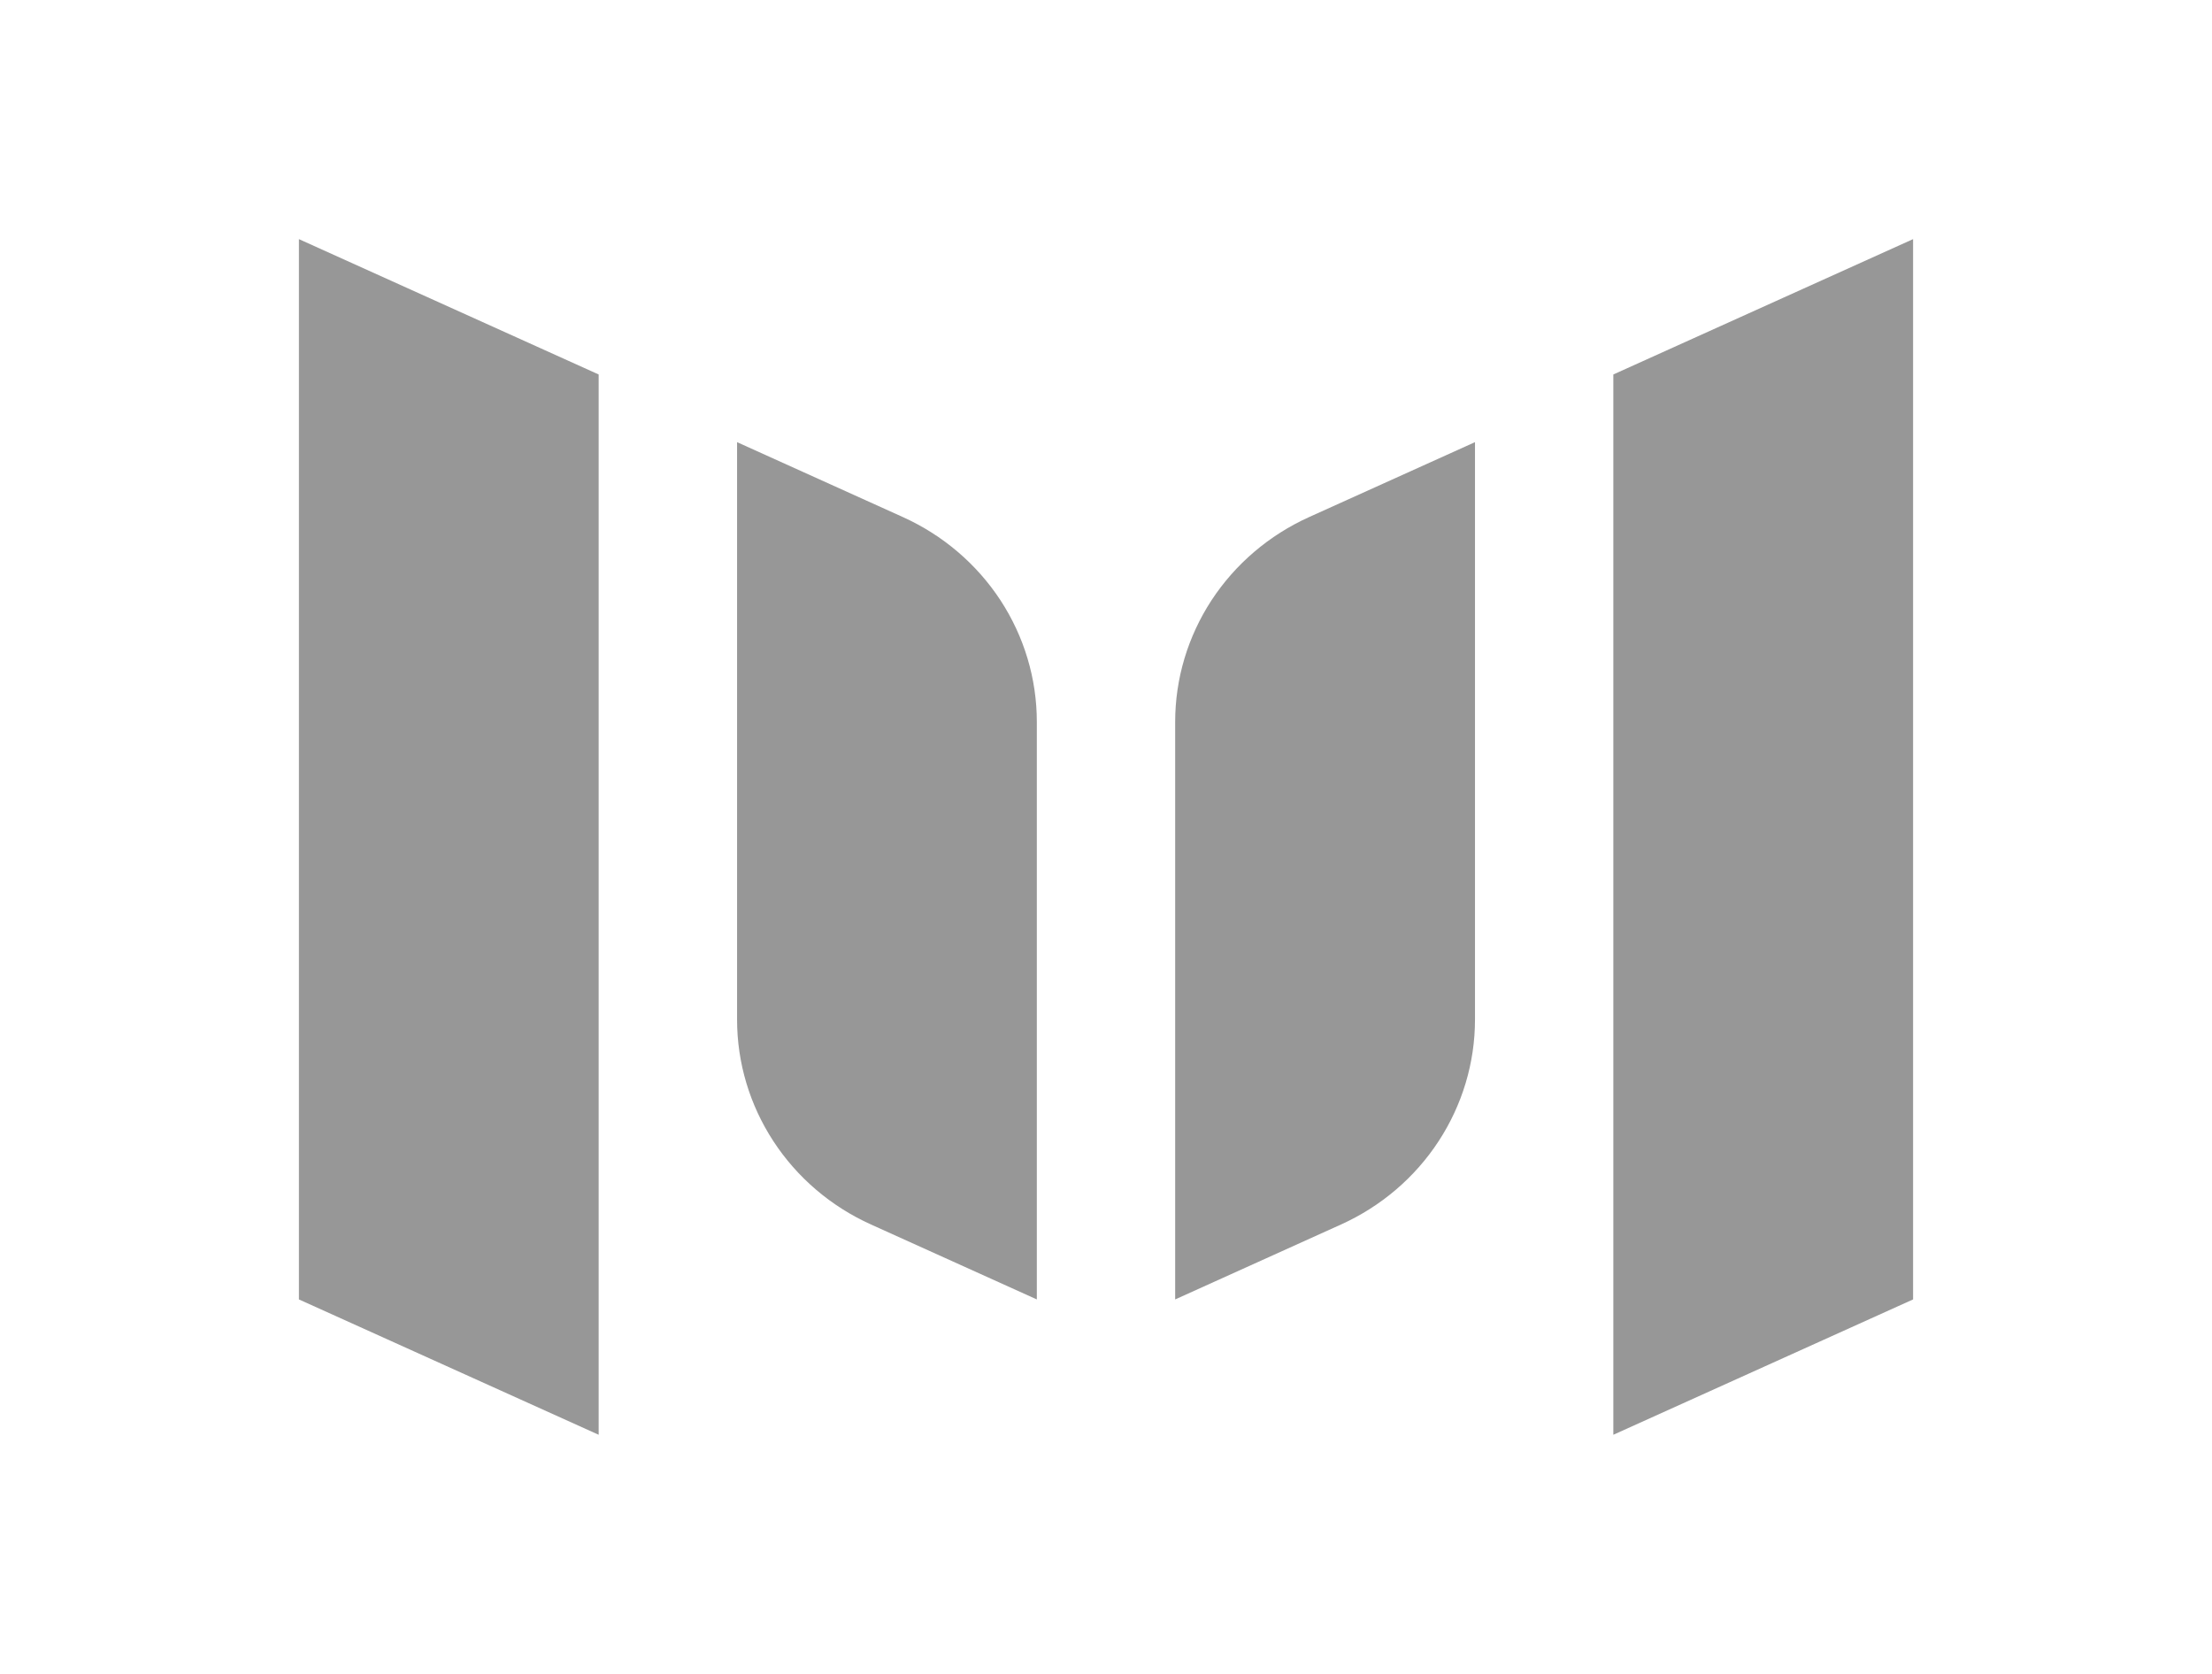
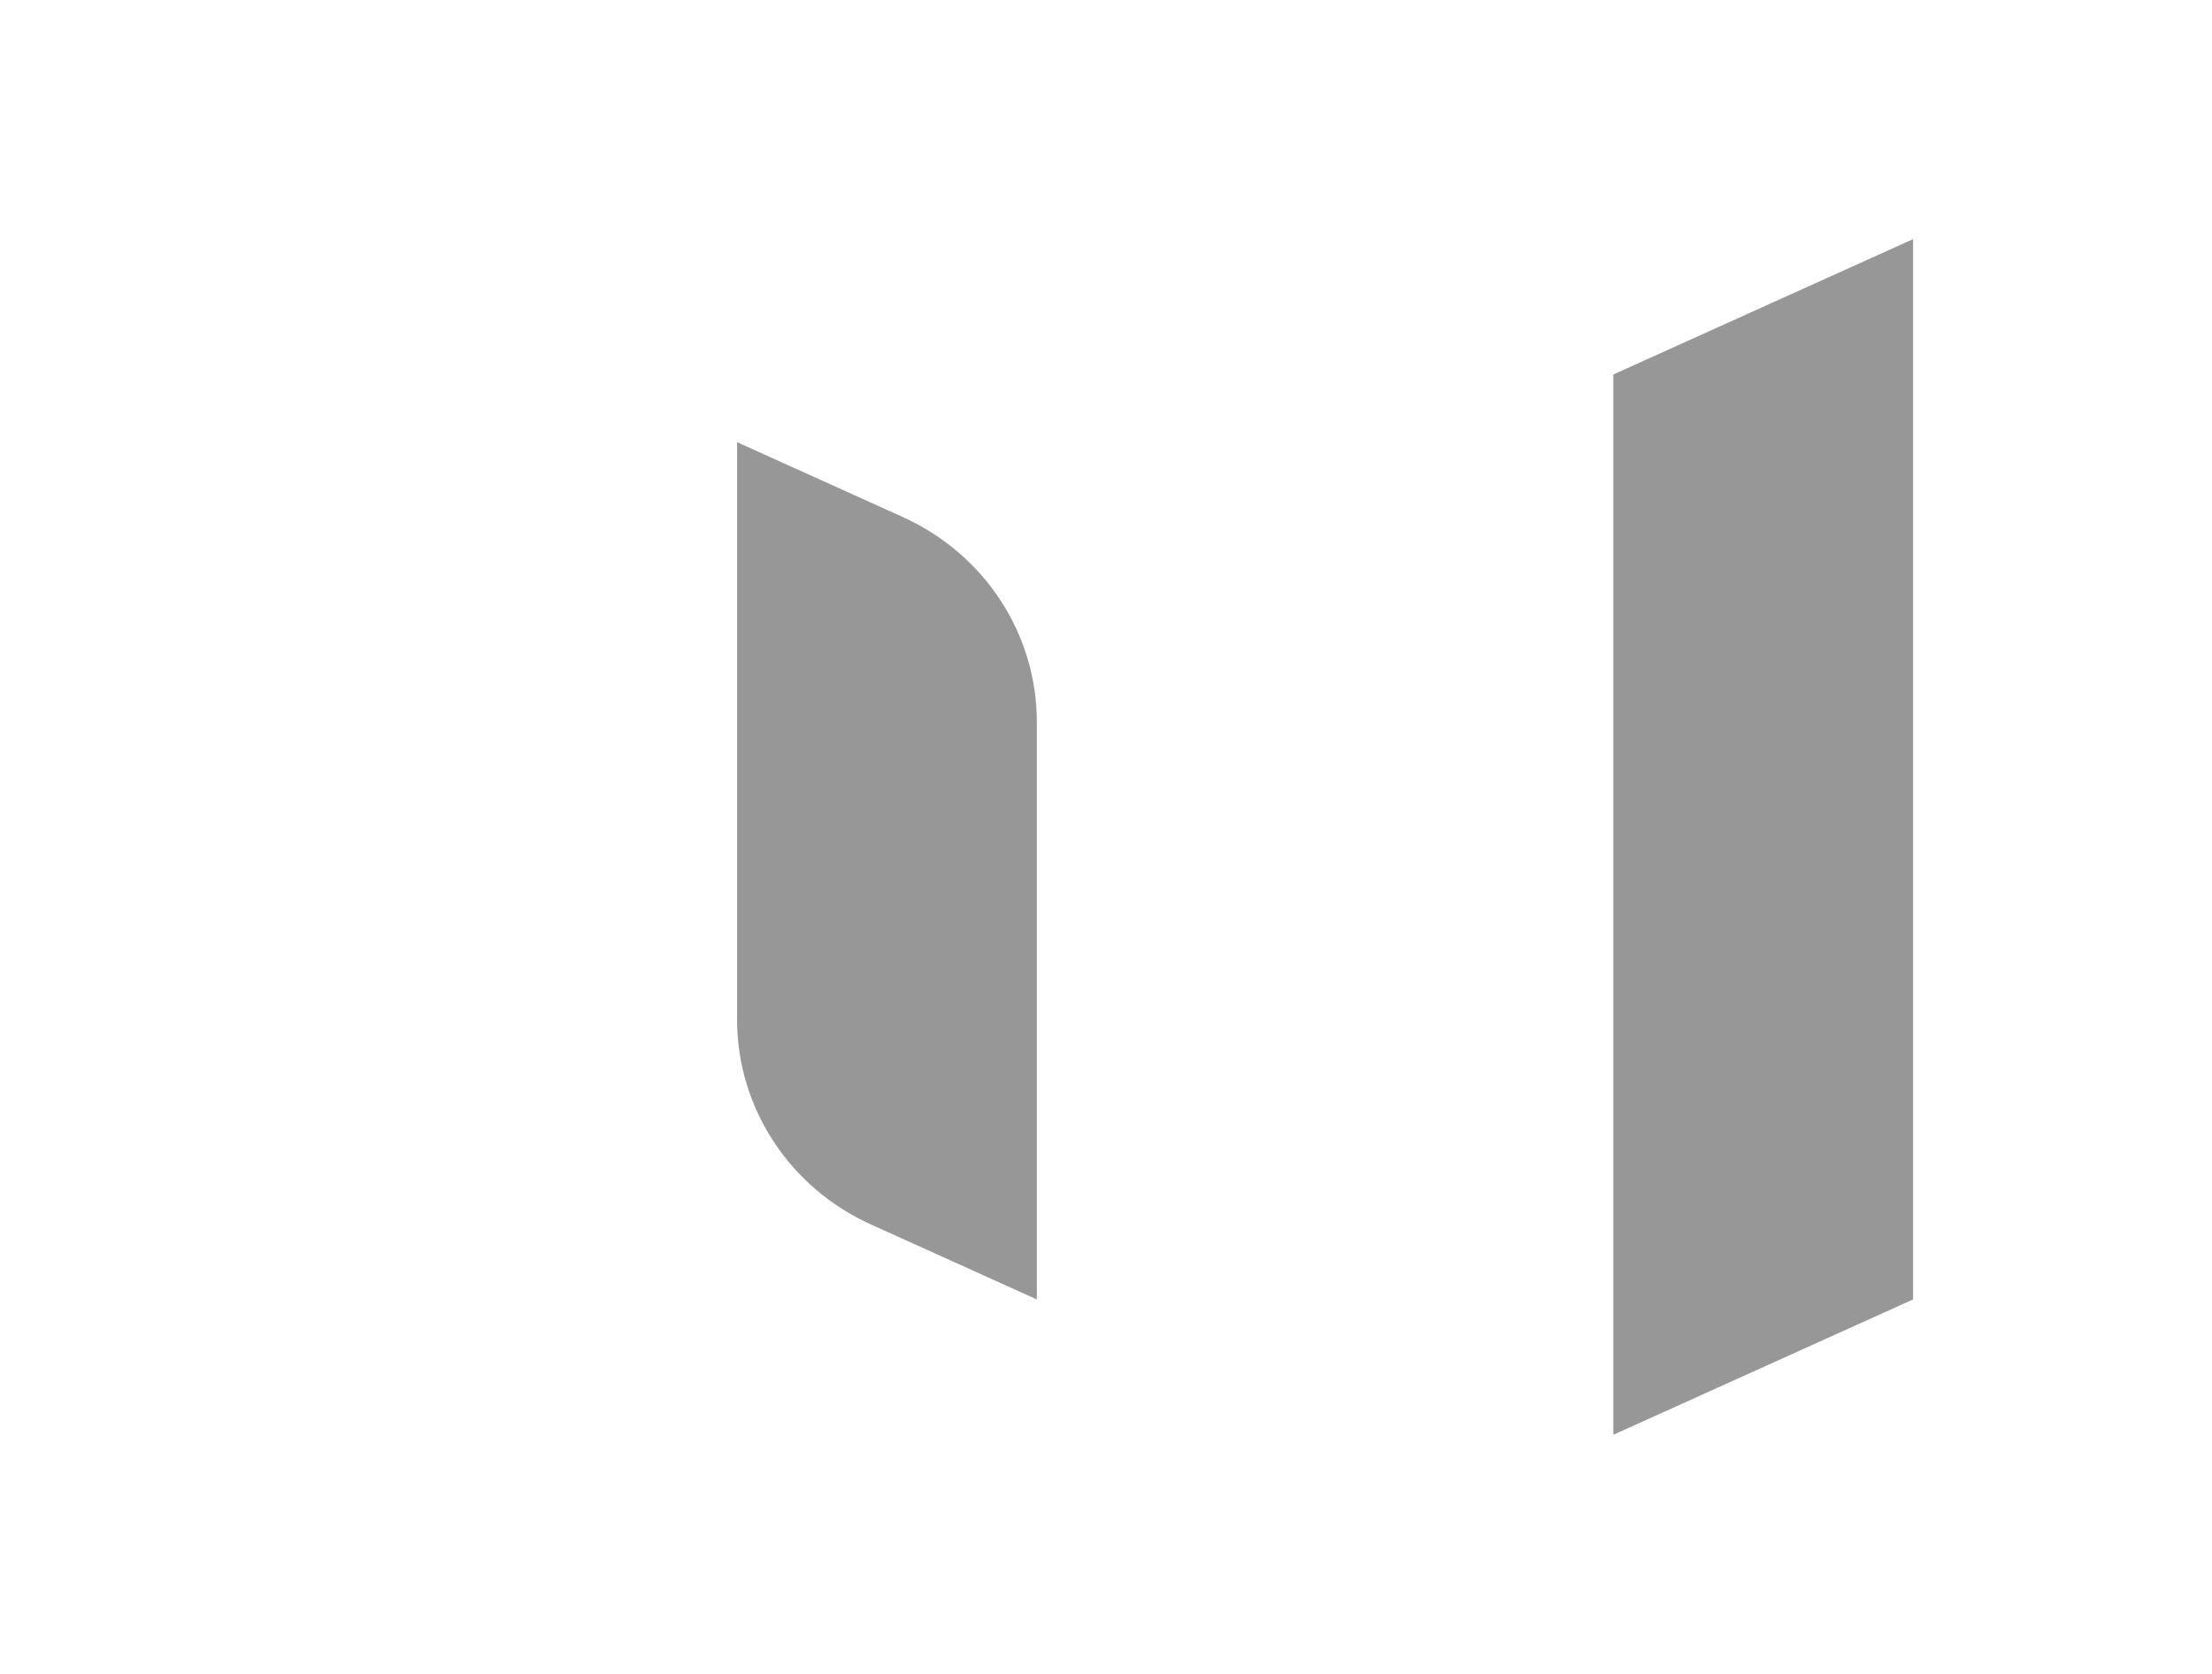
<svg xmlns="http://www.w3.org/2000/svg" width="37" height="28" viewBox="0 0 37 28" fill="none">
  <g clip-path="url(#clip0_740_481)">
-     <path d="M10.014 24L5 21.736V4L10.014 6.264V24Z" fill="#979797" />
    <path d="M26.986 24L32 21.736V4L26.986 6.264V24Z" fill="#979797" />
    <path d="M17.343 21.736L14.57 20.483C13.9 20.181 13.334 19.698 12.937 19.09C12.54 18.483 12.329 17.777 12.329 17.056V7.396L15.102 8.649C15.771 8.951 16.337 9.434 16.735 10.041C17.132 10.649 17.343 11.354 17.343 12.075V21.736Z" fill="#979797" />
-     <path d="M19.657 21.736L22.43 20.483C23.099 20.181 23.666 19.698 24.063 19.09C24.46 18.483 24.672 17.777 24.672 17.056V7.396L21.898 8.649C21.229 8.951 20.663 9.434 20.265 10.041C19.868 10.649 19.657 11.354 19.657 12.075V21.736Z" fill="#979797" />
  </g>
  <defs>
    <clipPath id="clip0_740_481">
      <rect width="27" height="20" fill="white" transform="translate(5 4)" />
    </clipPath>
  </defs>
</svg>